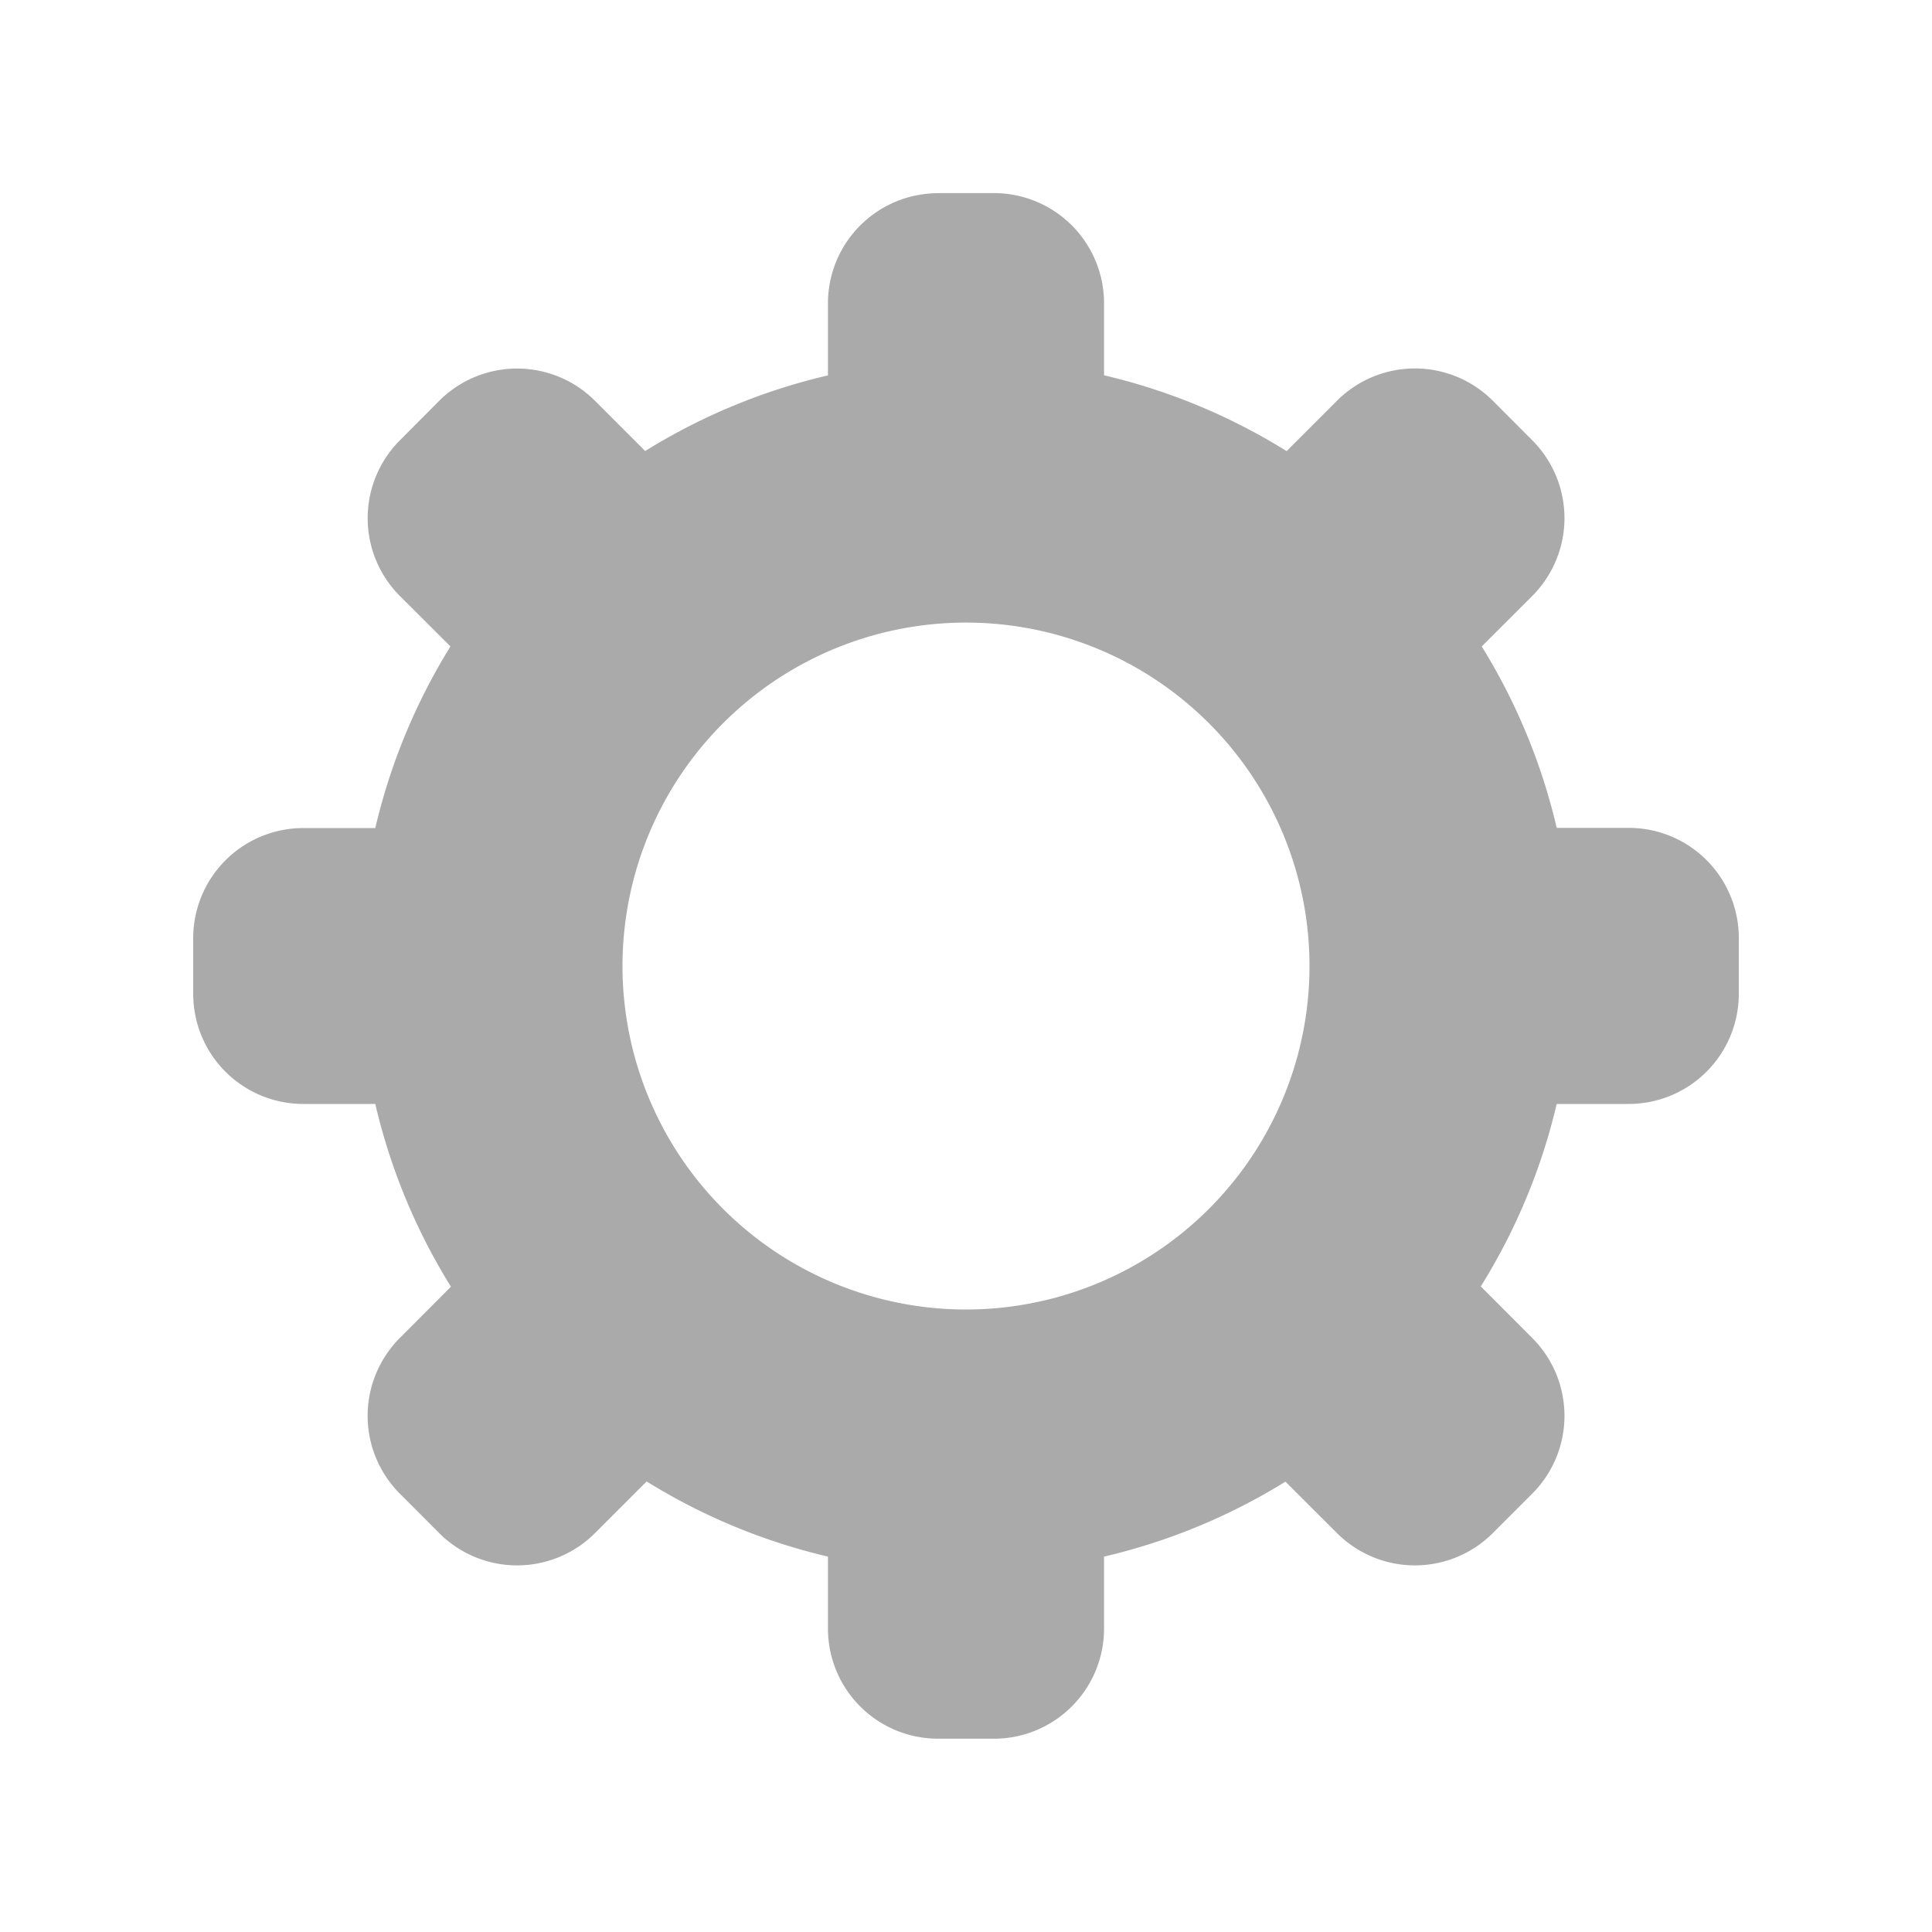
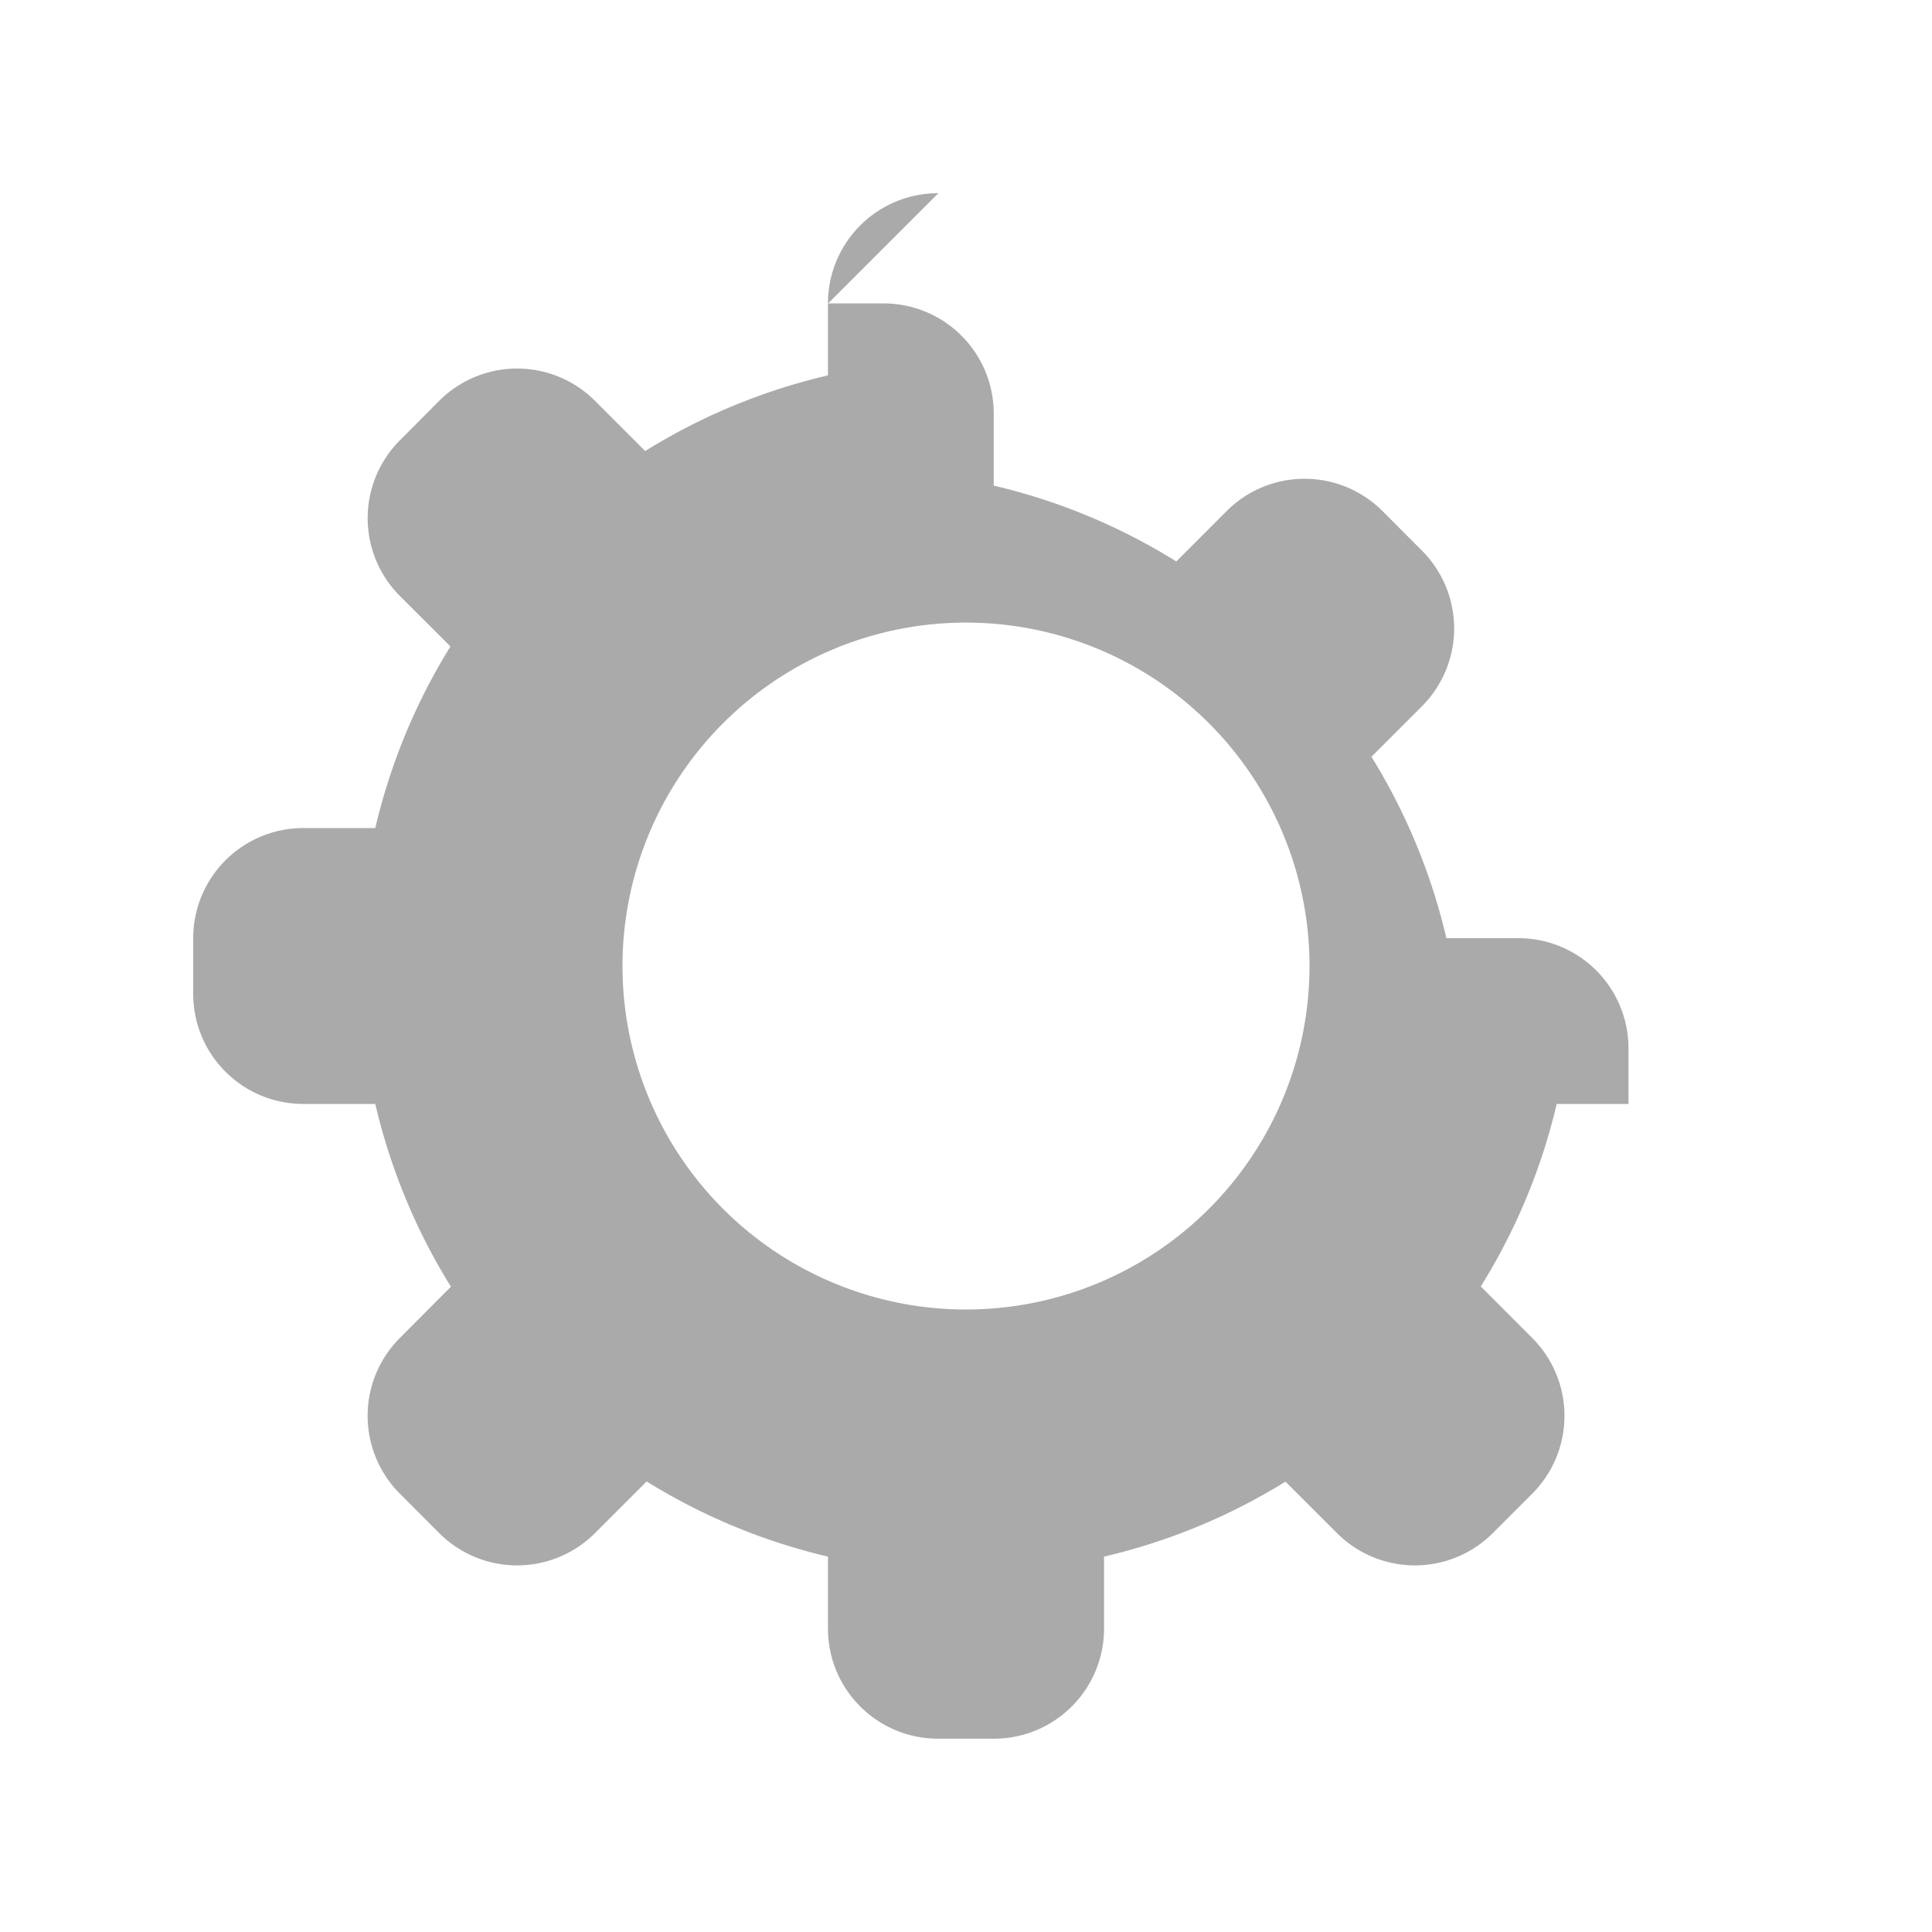
<svg xmlns="http://www.w3.org/2000/svg" width="20" height="20" viewBox="0 0 20 20">
  <g transform="translate(0 -1032.362)">
-     <path fill="#aaa" fill-opacity="1" fill-rule="evenodd" stroke="none" stroke-dasharray="none" stroke-linecap="square" stroke-linejoin="miter" stroke-miterlimit="4" stroke-opacity="1" stroke-width="65" d="M9.714 1034.362a1.14 1.14 0 0 0-1.143 1.143v.743a6.286 6.286 0 0 0-1.892.783l-.518-.518a1.14 1.14 0 0 0-1.616 0l-.403.405a1.14 1.14 0 0 0 0 1.616l.521.52a6.286 6.286 0 0 0-.778 1.88h-.743A1.14 1.14 0 0 0 2 1042.075v.573c0 .633.51 1.142 1.142 1.142h.743a6.286 6.286 0 0 0 .783 1.892l-.526.528a1.14 1.14 0 0 0 0 1.617l.403.404a1.14 1.14 0 0 0 1.616 0l.533-.533a6.286 6.286 0 0 0 1.877.778v.743c0 .633.51 1.142 1.143 1.142h.572a1.14 1.14 0 0 0 1.143-1.142v-.743a6.286 6.286 0 0 0 1.878-.776l.532.531a1.14 1.14 0 0 0 1.616 0l.404-.404a1.14 1.14 0 0 0 0-1.617l-.53-.531a6.286 6.286 0 0 0 .786-1.889h.743a1.14 1.14 0 0 0 1.142-1.142v-.573a1.14 1.14 0 0 0-1.142-1.143h-.743a6.286 6.286 0 0 0-.776-1.878l.52-.52a1.14 1.14 0 0 0 0-1.617l-.404-.405a1.14 1.14 0 0 0-1.616 0l-.52.52a6.286 6.286 0 0 0-1.89-.785v-.743a1.14 1.14 0 0 0-1.143-1.143h-.572zm.286 4.445a3.556 3.556 0 0 1 3.556 3.555 3.556 3.556 0 0 1-3.556 3.556 3.556 3.556 0 0 1-3.556-3.556 3.556 3.556 0 0 1 3.556-3.555z" />
+     <path fill="#aaa" fill-opacity="1" fill-rule="evenodd" stroke="none" stroke-dasharray="none" stroke-linecap="square" stroke-linejoin="miter" stroke-miterlimit="4" stroke-opacity="1" stroke-width="65" d="M9.714 1034.362a1.14 1.14 0 0 0-1.143 1.143v.743a6.286 6.286 0 0 0-1.892.783l-.518-.518a1.14 1.14 0 0 0-1.616 0l-.403.405a1.14 1.14 0 0 0 0 1.616l.521.52a6.286 6.286 0 0 0-.778 1.88h-.743A1.14 1.14 0 0 0 2 1042.075v.573c0 .633.51 1.142 1.142 1.142h.743a6.286 6.286 0 0 0 .783 1.892l-.526.528a1.14 1.14 0 0 0 0 1.617l.403.404a1.14 1.14 0 0 0 1.616 0l.533-.533a6.286 6.286 0 0 0 1.877.778v.743c0 .633.51 1.142 1.143 1.142h.572a1.14 1.14 0 0 0 1.143-1.142v-.743a6.286 6.286 0 0 0 1.878-.776l.532.531a1.14 1.14 0 0 0 1.616 0l.404-.404a1.14 1.14 0 0 0 0-1.617l-.53-.531a6.286 6.286 0 0 0 .786-1.889h.743v-.573a1.14 1.14 0 0 0-1.142-1.143h-.743a6.286 6.286 0 0 0-.776-1.878l.52-.52a1.14 1.14 0 0 0 0-1.617l-.404-.405a1.14 1.14 0 0 0-1.616 0l-.52.52a6.286 6.286 0 0 0-1.89-.785v-.743a1.14 1.14 0 0 0-1.143-1.143h-.572zm.286 4.445a3.556 3.556 0 0 1 3.556 3.555 3.556 3.556 0 0 1-3.556 3.556 3.556 3.556 0 0 1-3.556-3.556 3.556 3.556 0 0 1 3.556-3.555z" />
  </g>
</svg>